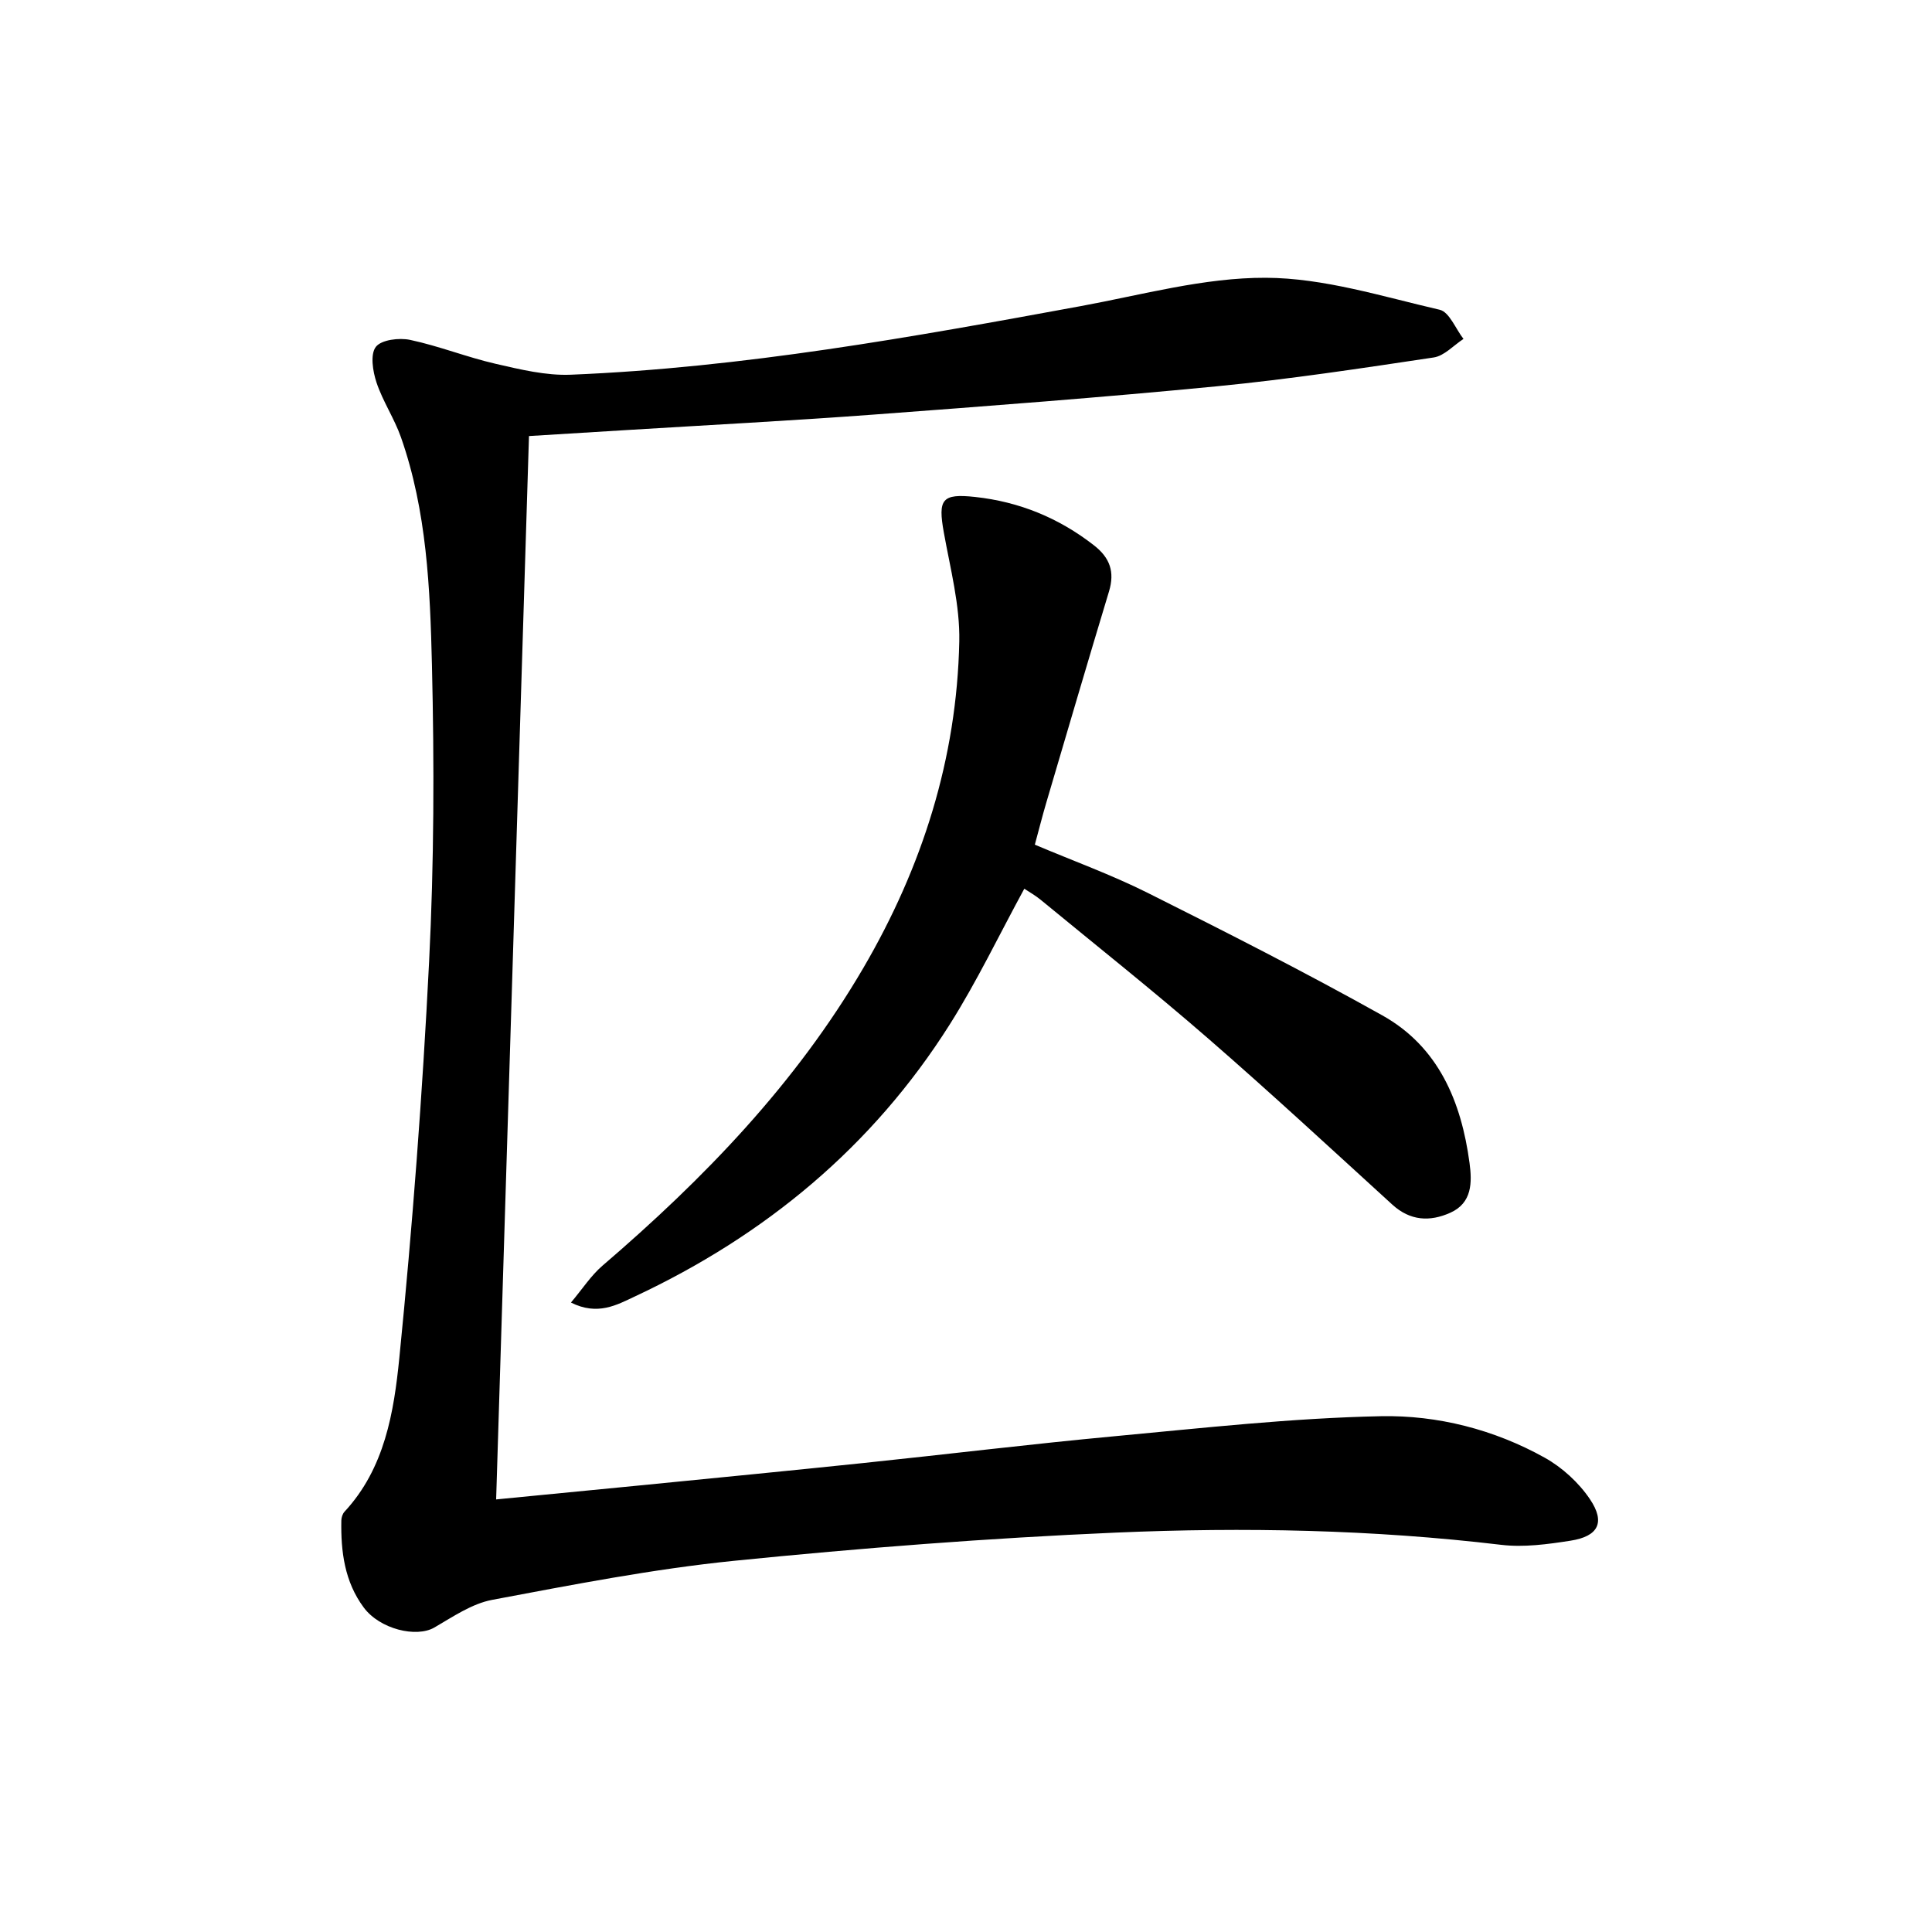
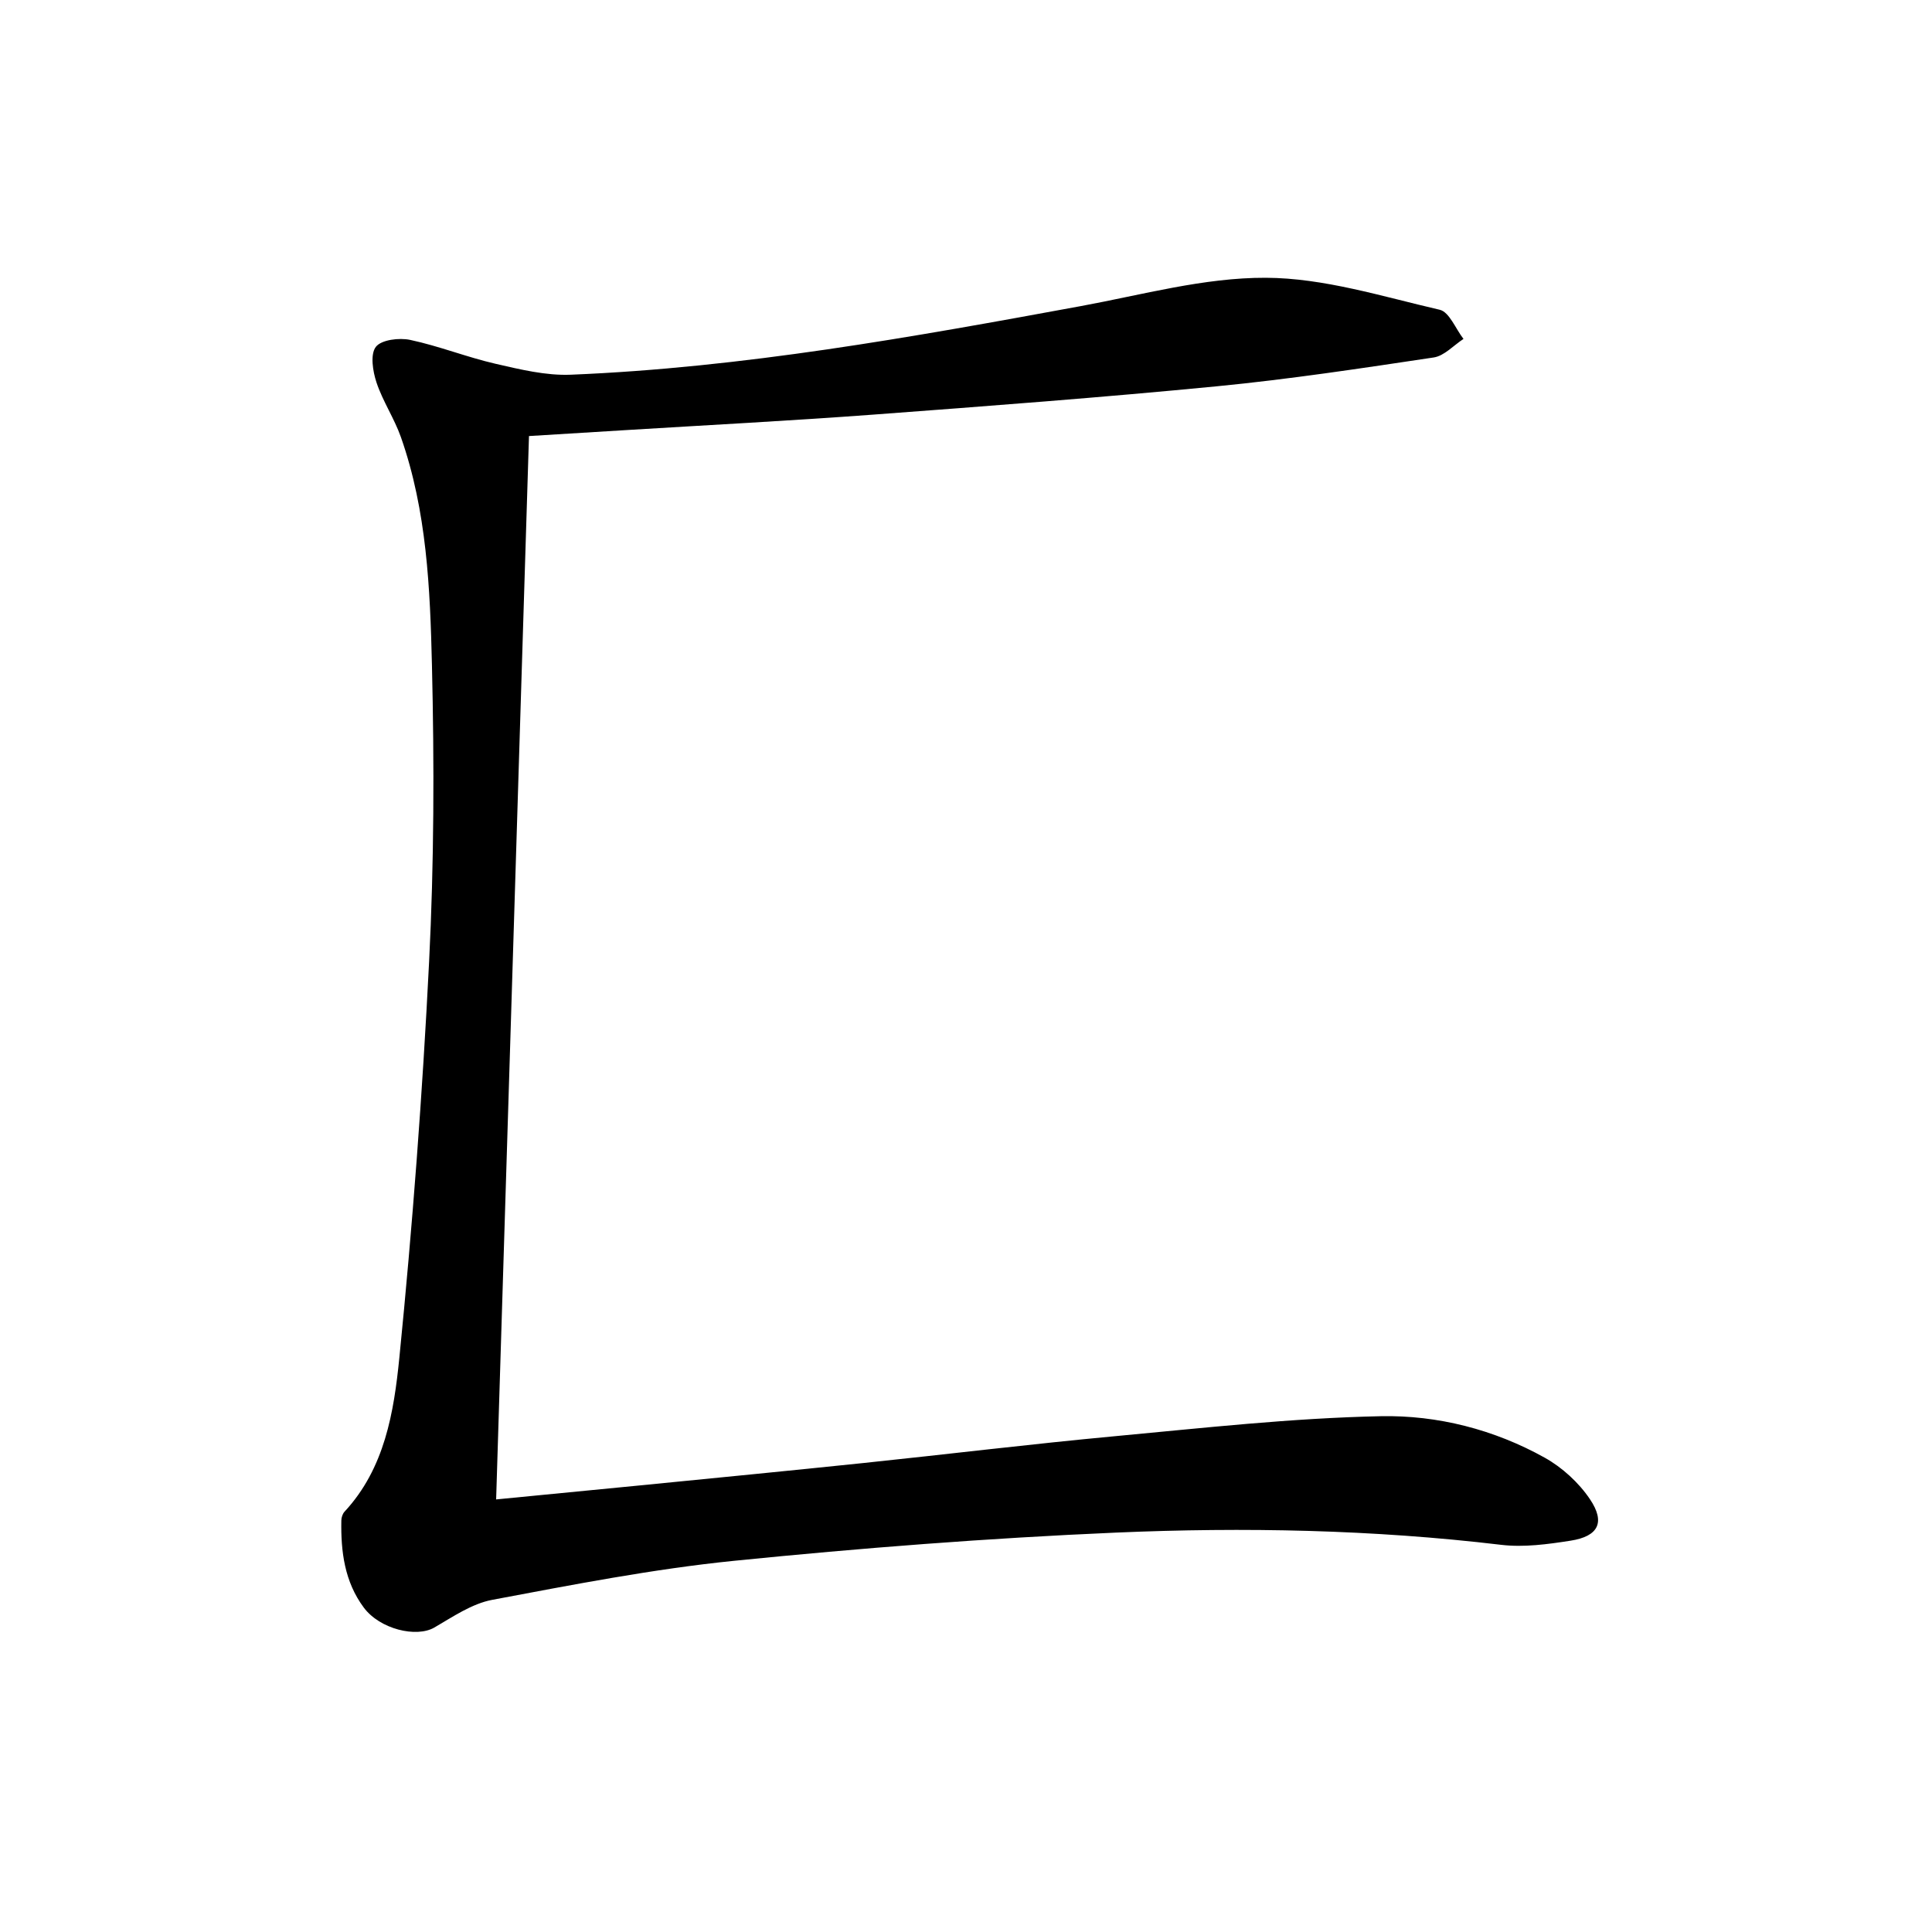
<svg xmlns="http://www.w3.org/2000/svg" enable-background="new 0 0 400 400" viewBox="0 0 400 400">
  <path d="m109.52 90.28c-2.27 73.48-4.53 146.58-6.8 220.16 9.86-.96 19.86-1.92 29.86-2.91 15.37-1.52 30.75-3.02 46.11-4.62 17.35-1.81 34.67-3.93 52.04-5.55 18.36-1.71 36.74-3.77 55.15-4.15 11.73-.24 23.47 2.75 33.94 8.59 3.62 2.02 7.04 5.15 9.36 8.59 3.24 4.81 1.74 7.69-4 8.59-4.73.74-9.68 1.42-14.38.86-26.54-3.16-53.18-3.68-79.79-2.53-26.39 1.14-52.77 3.19-79.05 5.84-16.79 1.7-33.44 4.96-50.05 8.08-4.21.79-8.15 3.51-11.98 5.73-3.72 2.16-11.29.35-14.62-4.14-3.97-5.34-4.76-11.59-4.64-18.02.01-.61.25-1.37.65-1.81 8.35-8.99 10.23-20.62 11.36-31.87 2.72-27.27 4.79-54.62 6.16-81.99 1.03-20.43 1.08-40.95.59-61.4-.38-15.89-1.06-31.94-6.42-47.21-1.37-3.89-3.76-7.43-5.06-11.33-.77-2.32-1.33-5.81-.14-7.37 1.13-1.48 4.83-1.93 7.1-1.45 5.98 1.27 11.74 3.58 17.7 4.95 5.11 1.17 10.41 2.47 15.57 2.26 35.61-1.46 70.6-7.77 105.57-14.2 12.73-2.34 25.54-5.92 38.3-5.87 12.03.04 24.1 3.87 36.02 6.62 2 .46 3.3 3.95 4.93 6.04-2.05 1.33-3.97 3.51-6.17 3.84-14.94 2.24-29.89 4.51-44.92 5.97-23.66 2.3-47.37 4.09-71.08 5.86-17.08 1.27-34.19 2.16-51.28 3.21-6.61.42-13.21.82-20.03 1.23z" />
-   <path d="m212.07 184c-5.21 9.56-9.79 19.17-15.44 28.11-15.99 25.31-38.2 43.67-65.19 56.31-3.7 1.73-7.69 4.04-13.23 1.26 2.38-2.82 4.14-5.58 6.51-7.62 20.97-17.98 40-37.64 54.04-61.68 12.2-20.89 19.35-43.37 19.85-67.58.15-7.5-1.86-15.07-3.2-22.55-1.24-6.89-.42-8.11 6.48-7.36 9.13.99 17.33 4.34 24.61 10.02 3.3 2.57 4.33 5.49 3.11 9.53-4.42 14.61-8.71 29.26-13.03 43.89-.79 2.68-1.47 5.4-2.33 8.55 7.87 3.33 15.83 6.21 23.35 9.97 16.33 8.17 32.63 16.45 48.57 25.36 11.66 6.51 16.37 17.85 18.08 30.56.54 4.03.56 8.29-3.99 10.32-4.22 1.89-8.29 1.69-12-1.69-12.66-11.55-25.24-23.2-38.18-34.44-11.3-9.82-23.04-19.14-34.6-28.65-1.12-.93-2.42-1.65-3.41-2.31z" />
</svg>